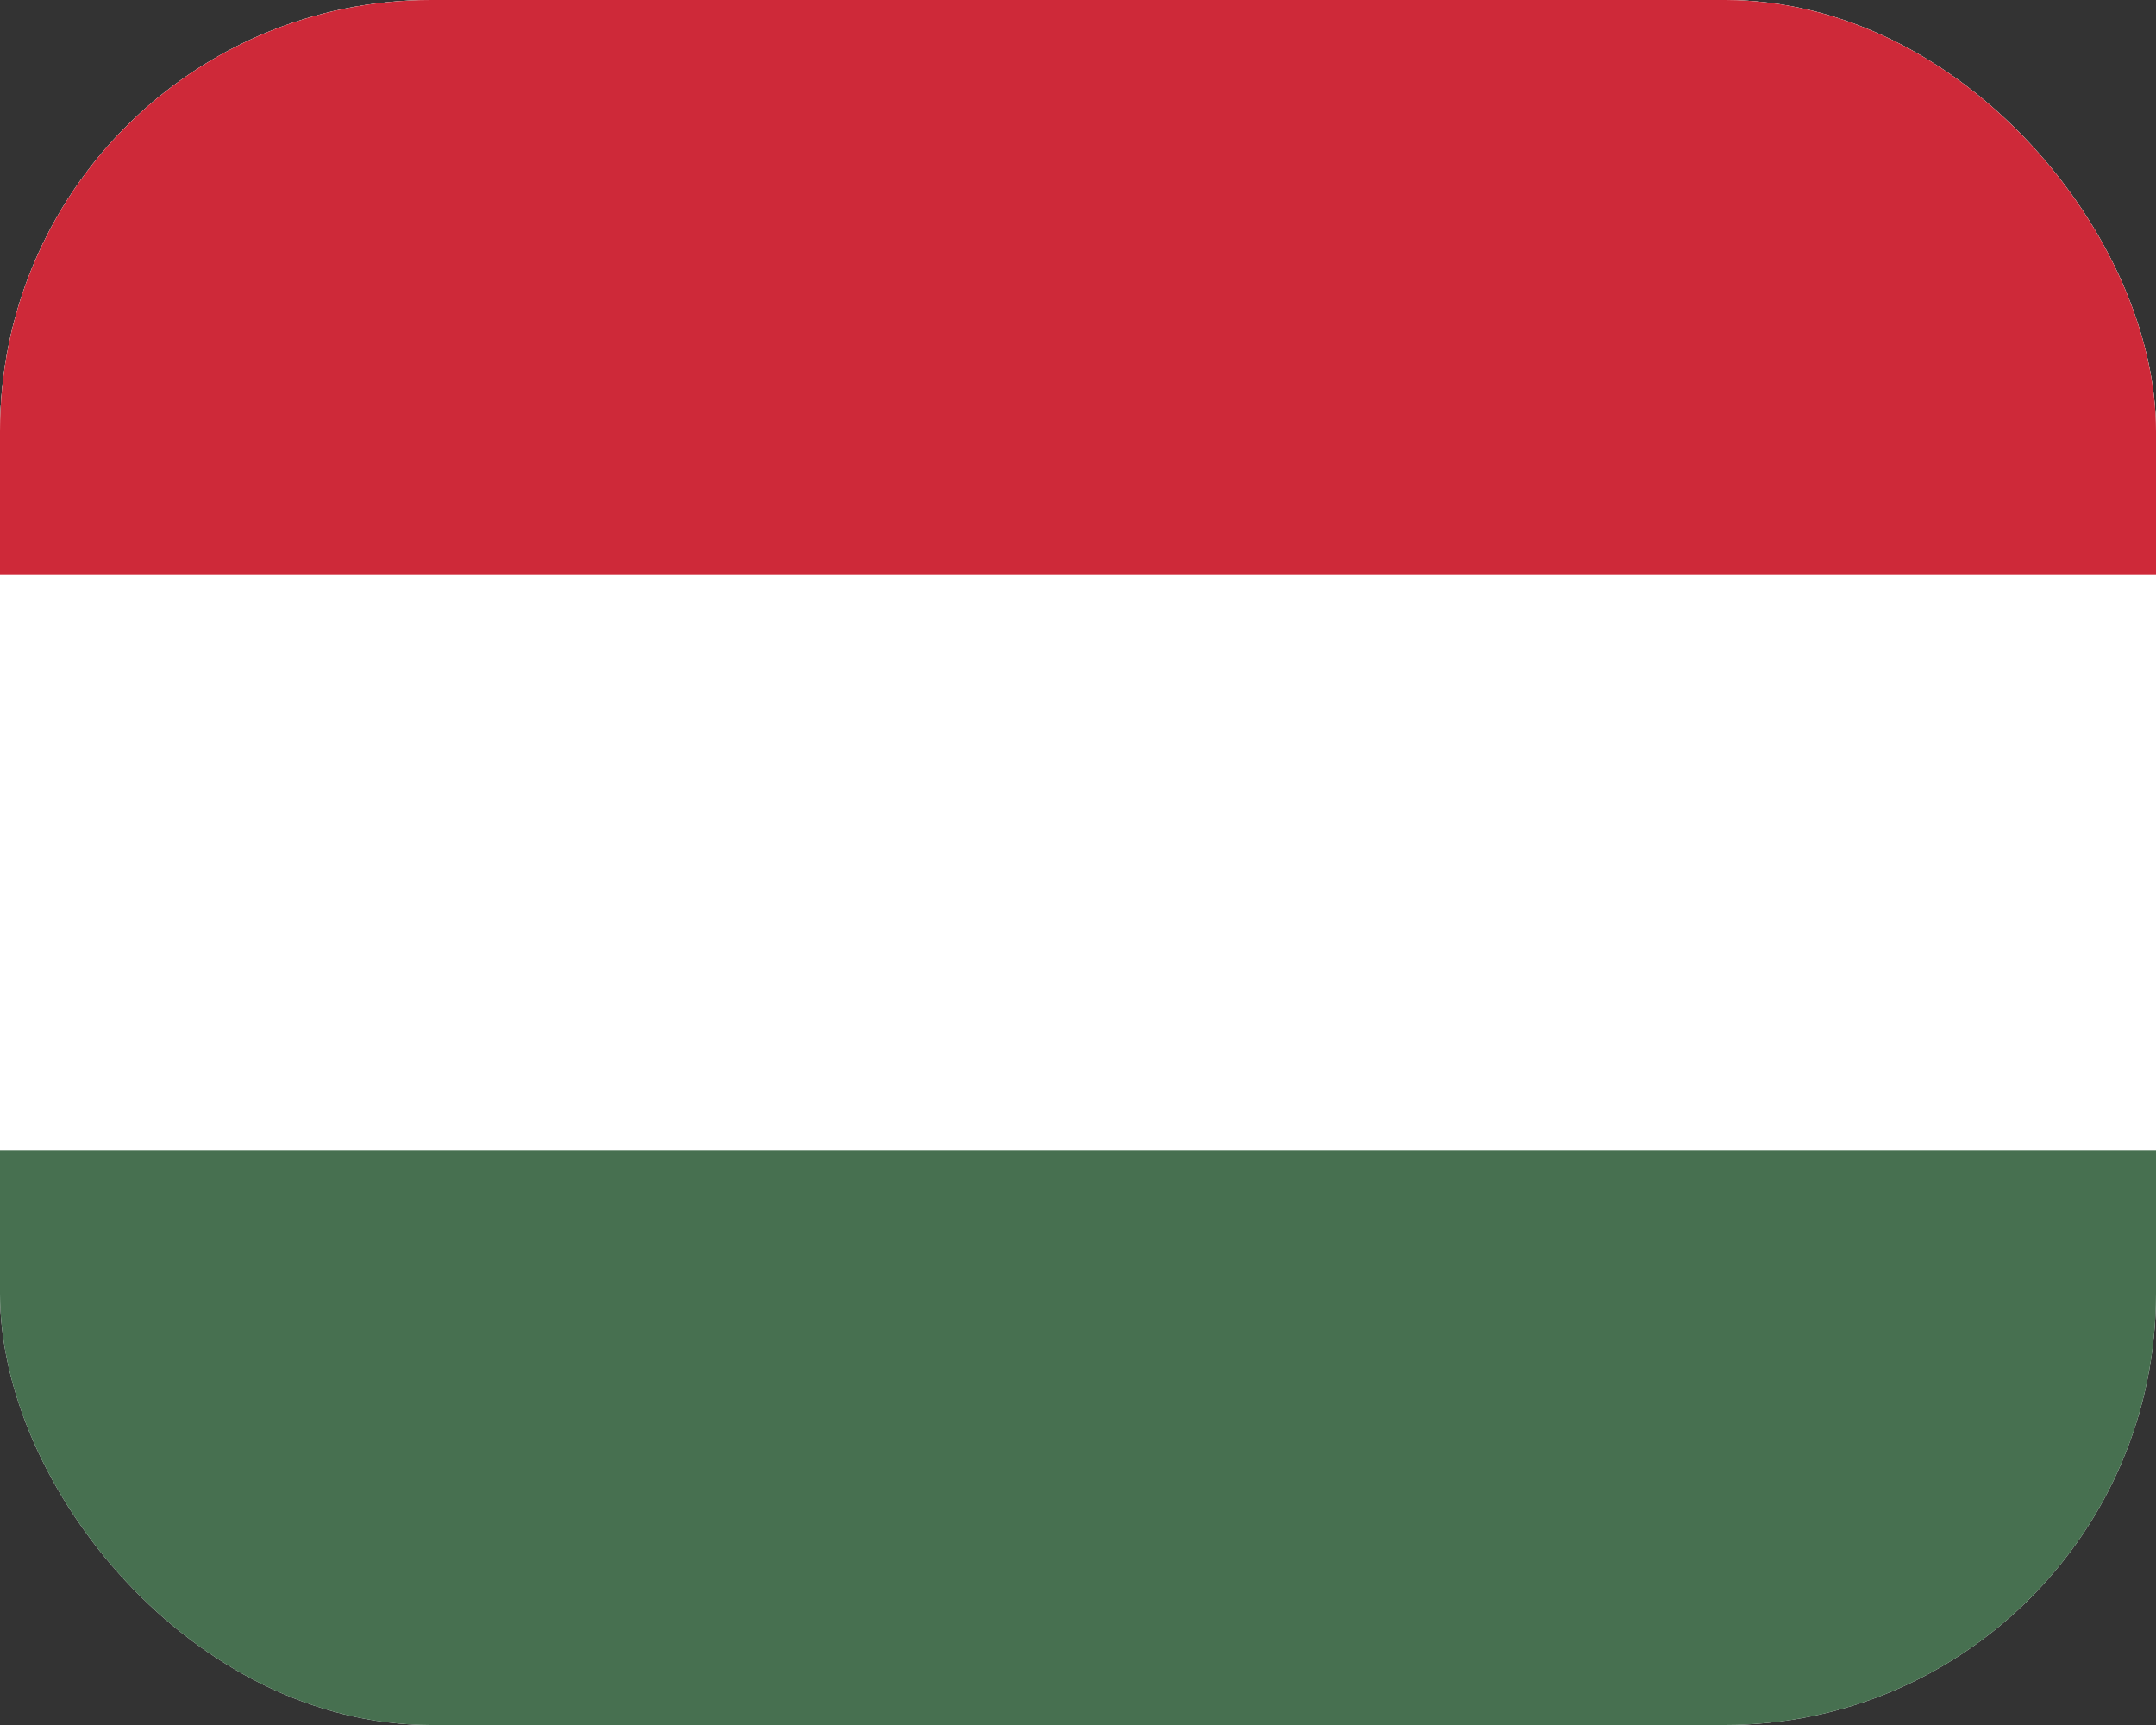
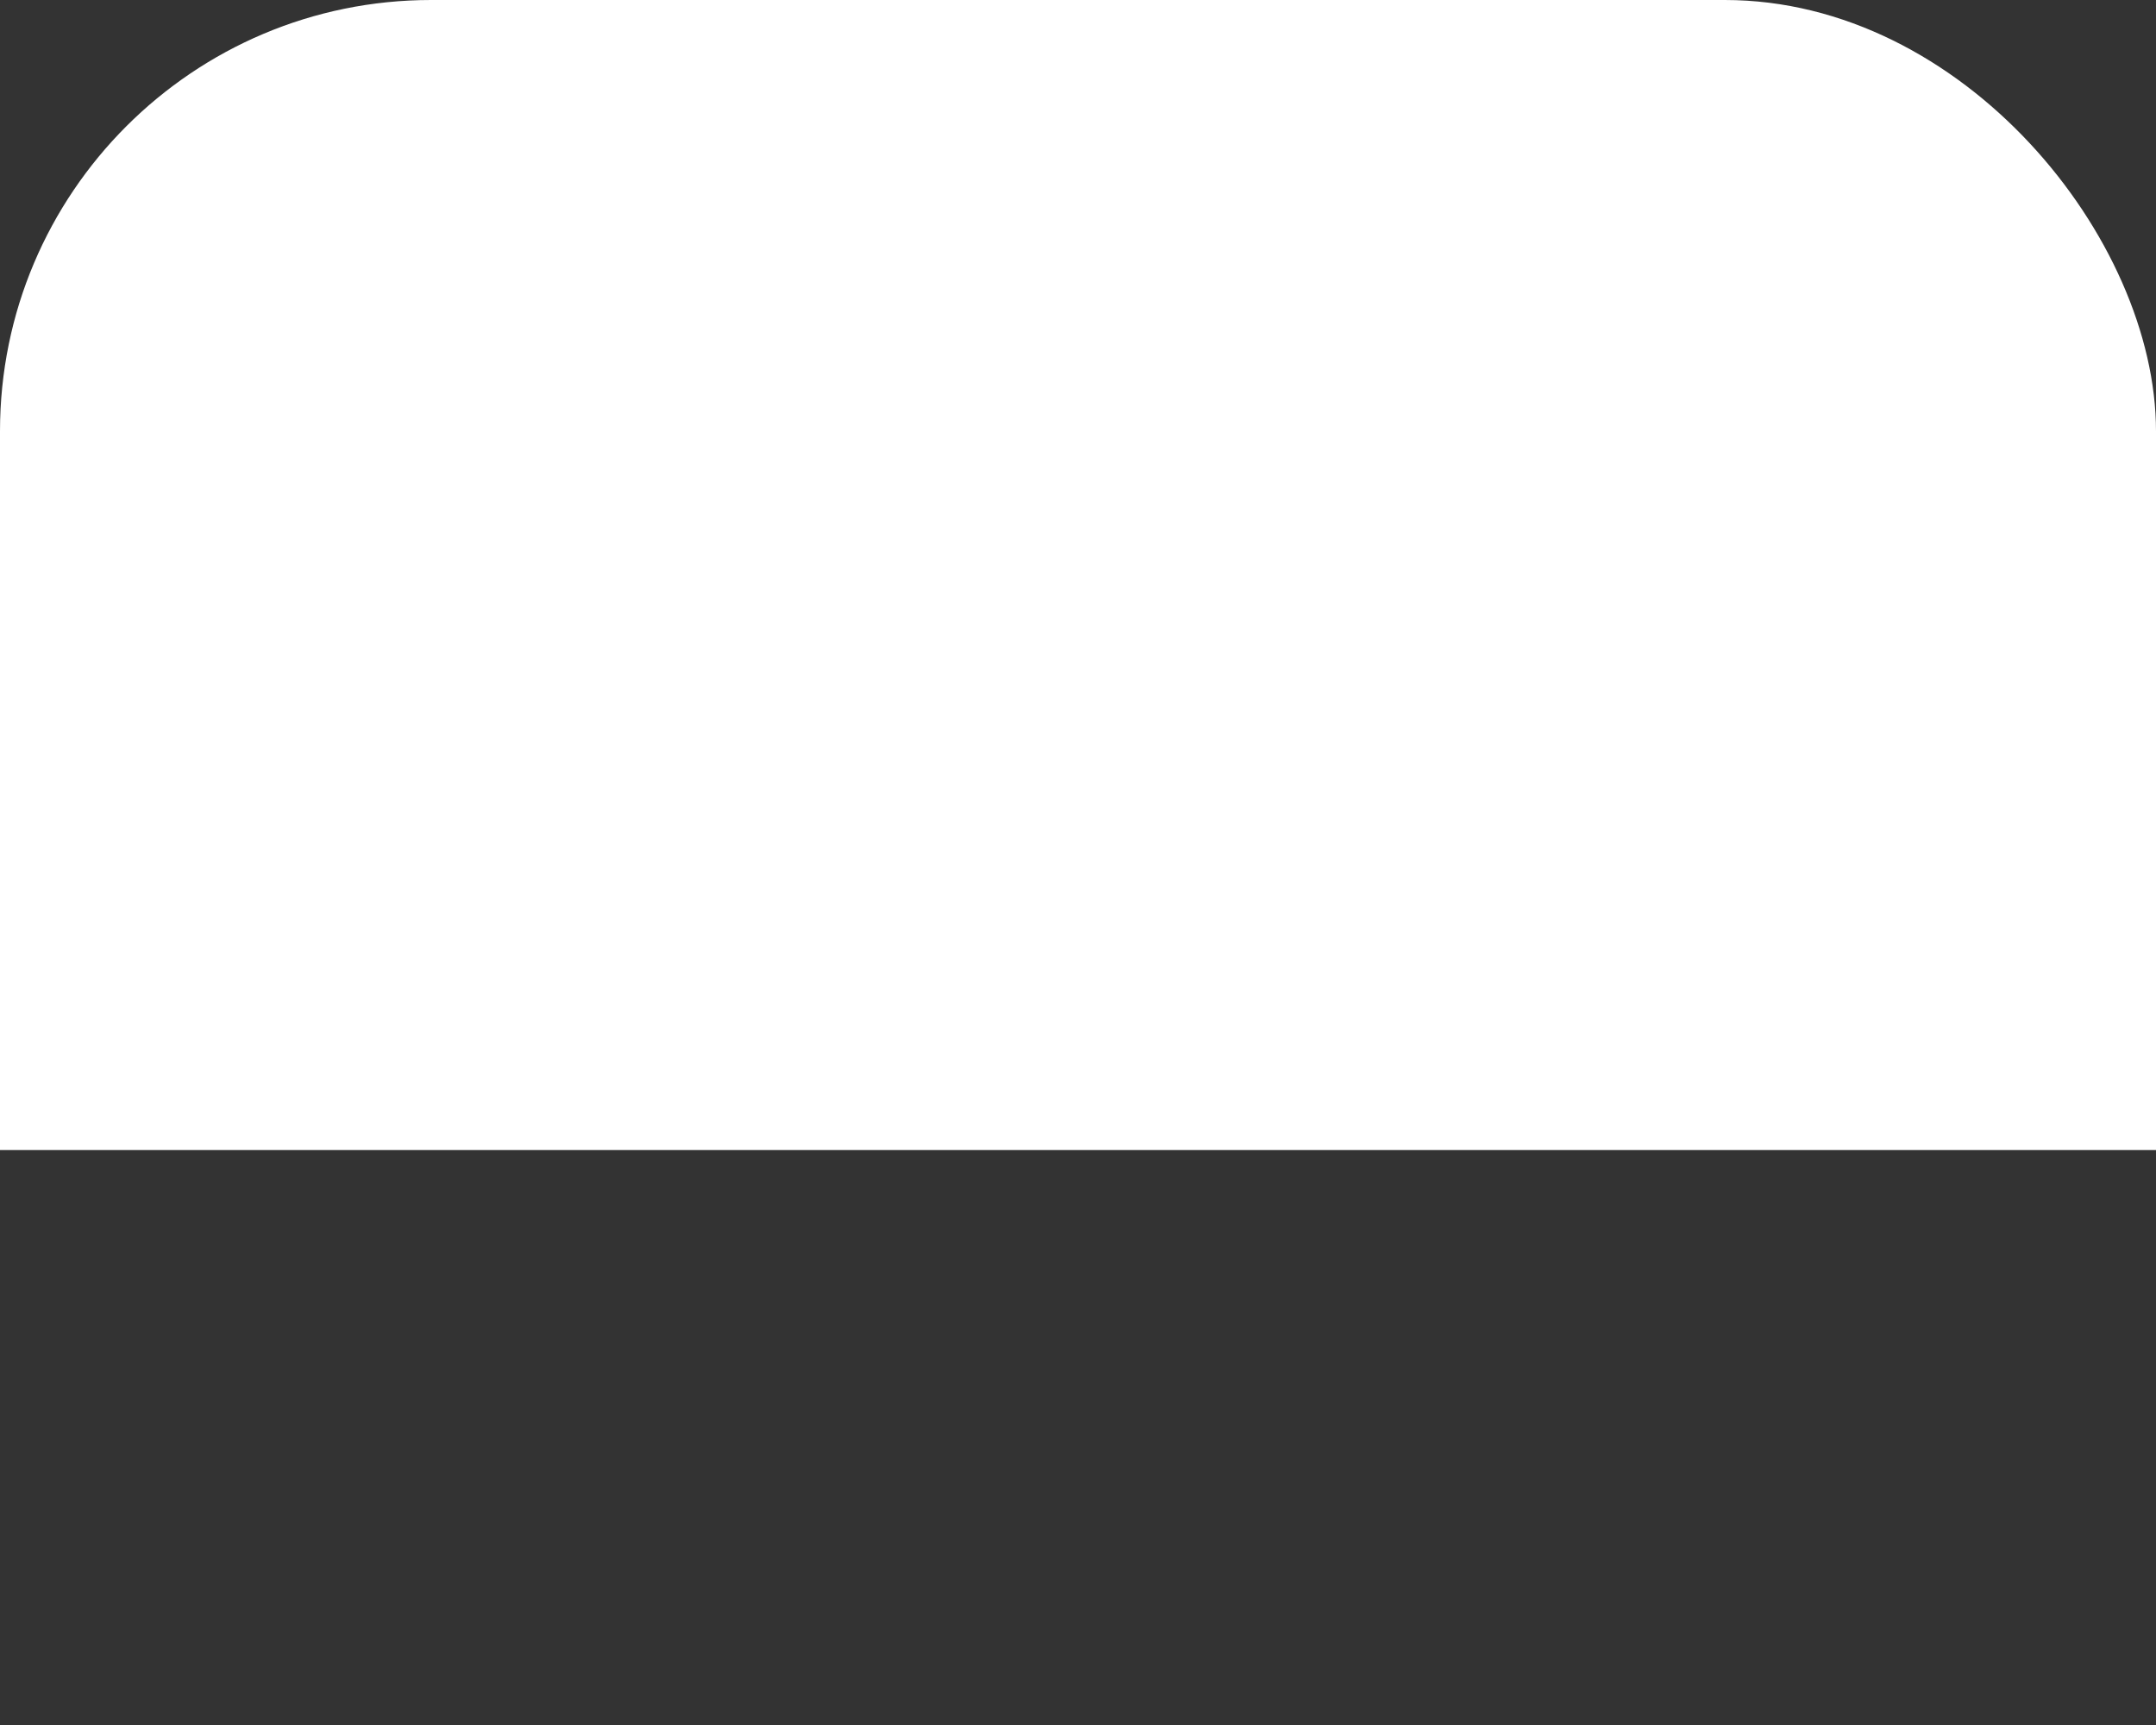
<svg xmlns="http://www.w3.org/2000/svg" width="40" height="32" viewBox="0 0 40 32" fill="none">
  <rect x="0" y="0" width="40" height="32" fill="#333333" stroke="none" />
  <g clip-path="url(#clip0_566_1407)">
-     <rect width="40" height="32" rx="8" fill="white" />
    <g clip-path="url(#clip1_566_1407)">
-       <path d="M-12 0H52V32H-12" fill="#477050" />
      <path d="M-12 0H52V21.333H-12" fill="white" />
-       <path d="M-12 0H52V10.667H-12" fill="#CE2939" />
    </g>
  </g>
  <defs>
    <clipPath id="clip0_566_1407">
      <rect width="40" height="32" rx="8" fill="white" />
    </clipPath>
    <clipPath id="clip1_566_1407">
      <rect width="64" height="32" fill="white" transform="translate(-12)" />
    </clipPath>
  </defs>
</svg>